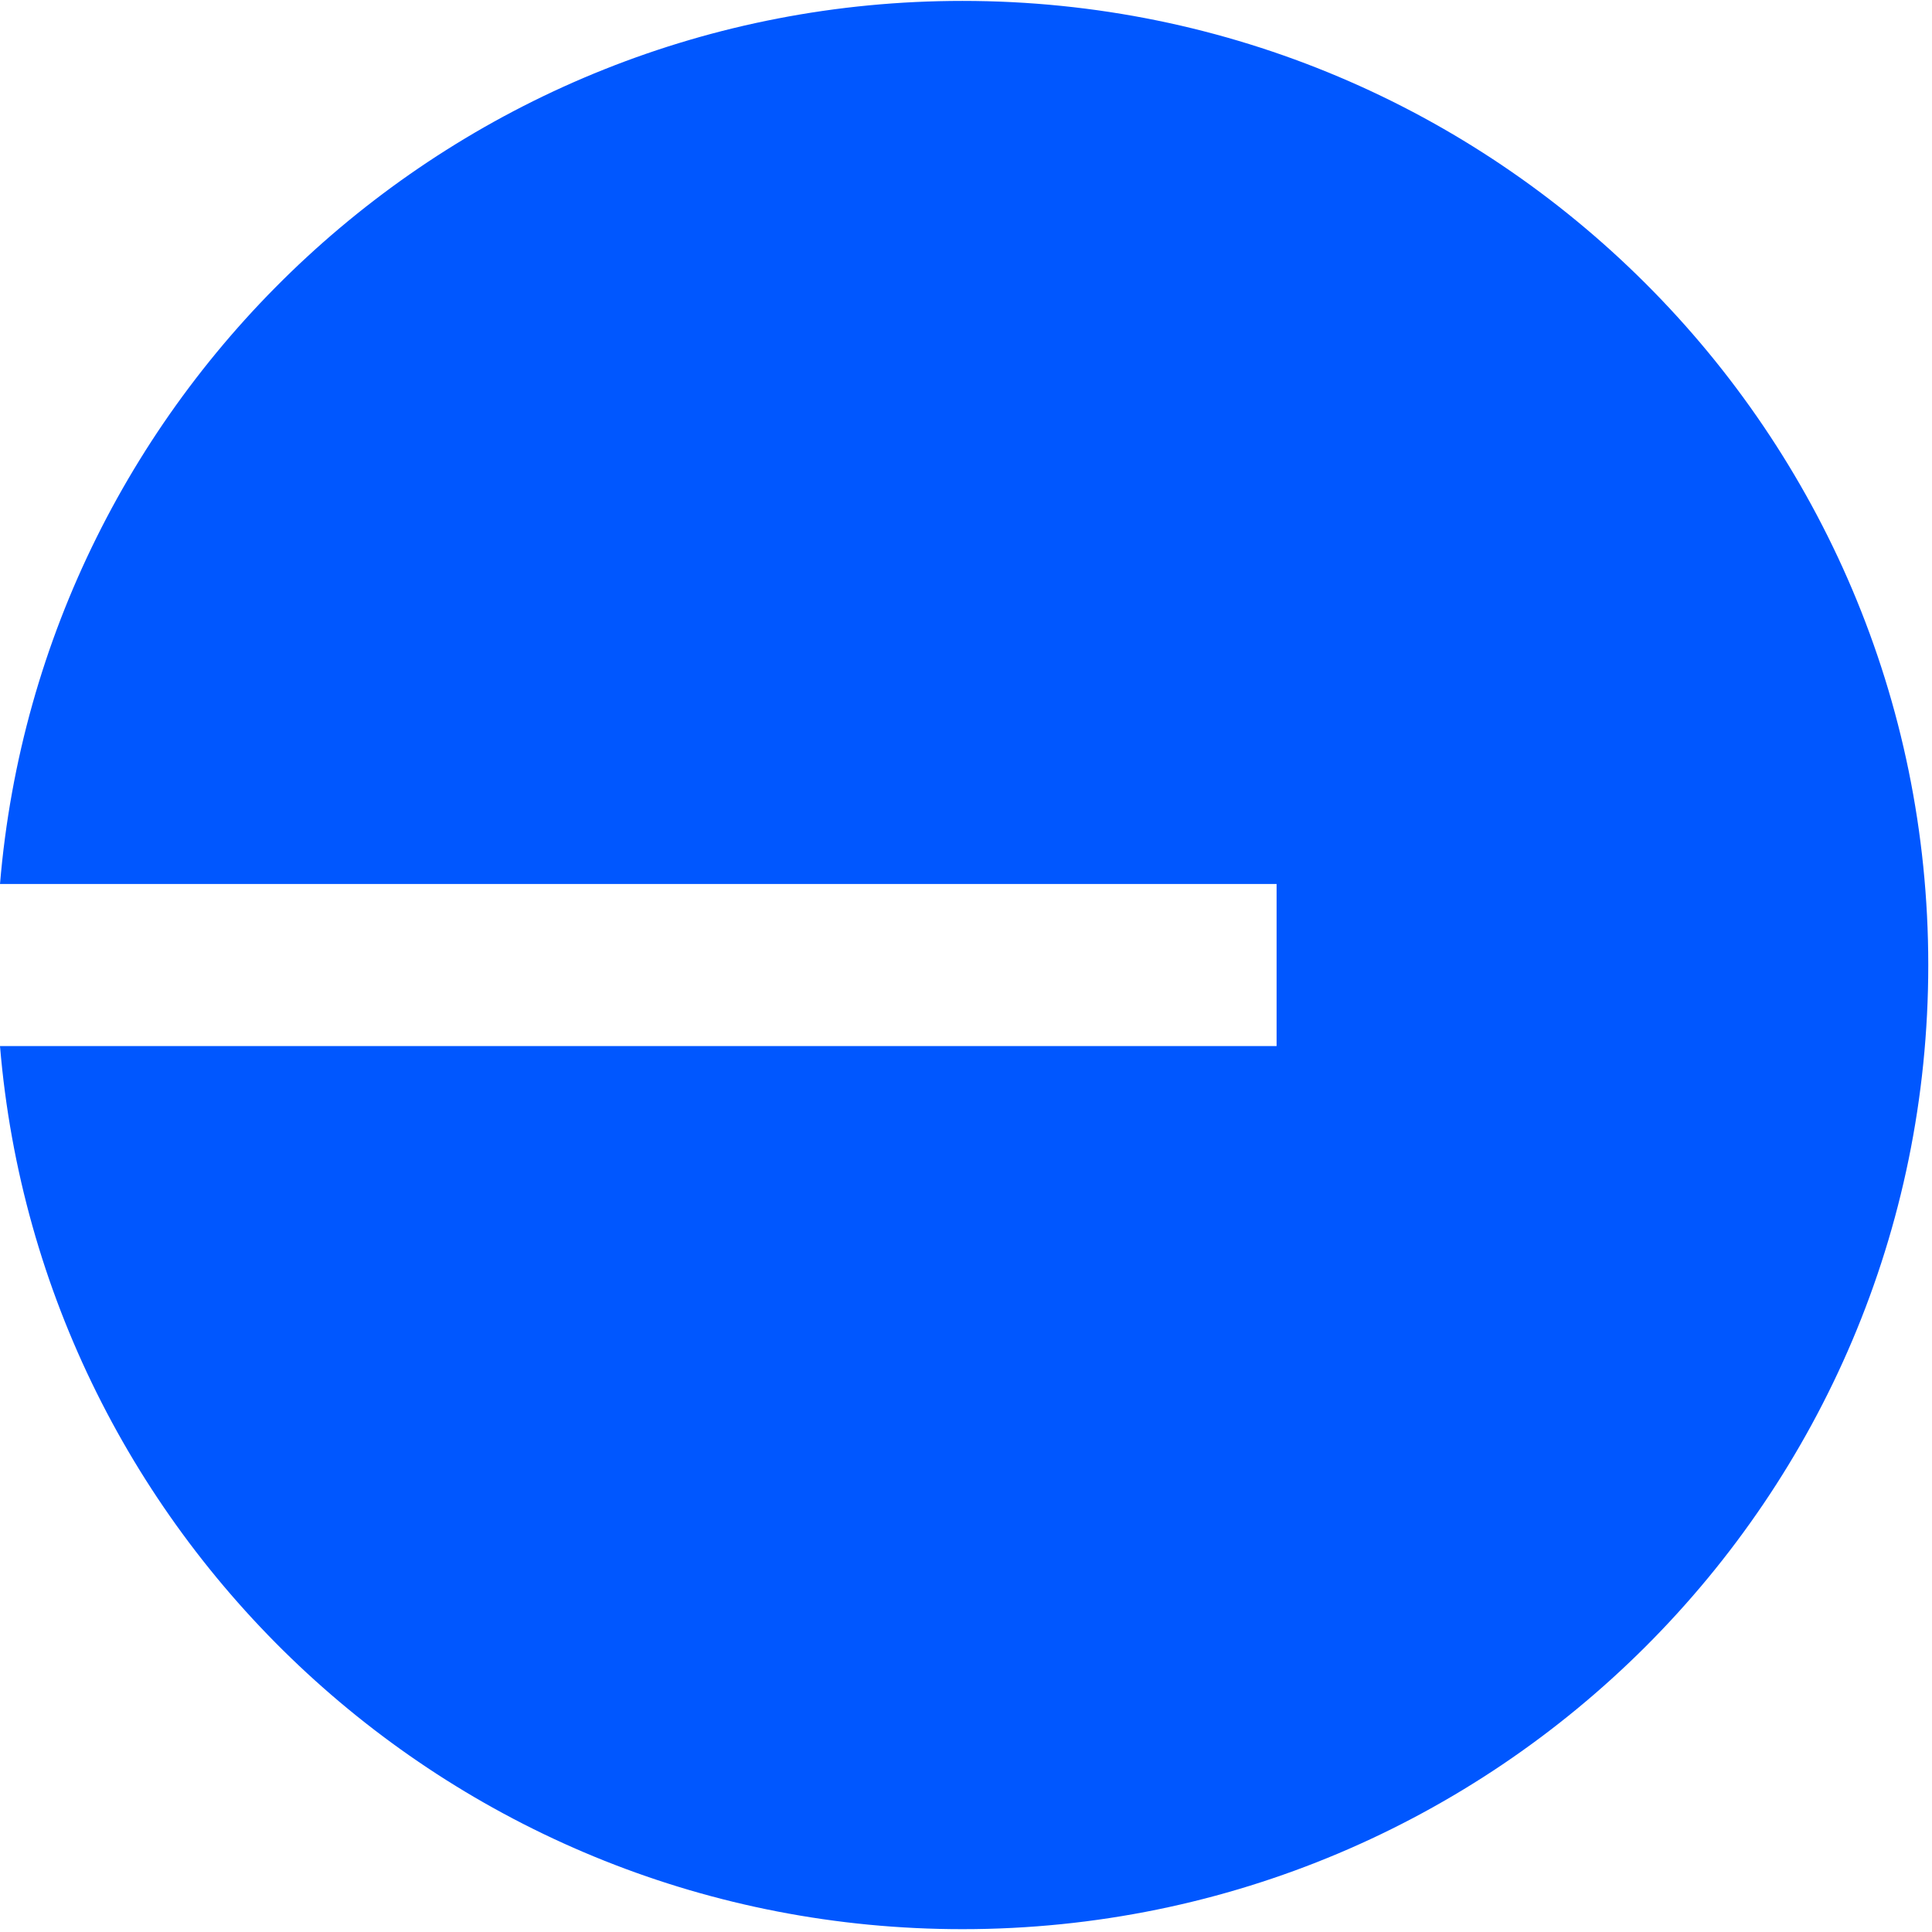
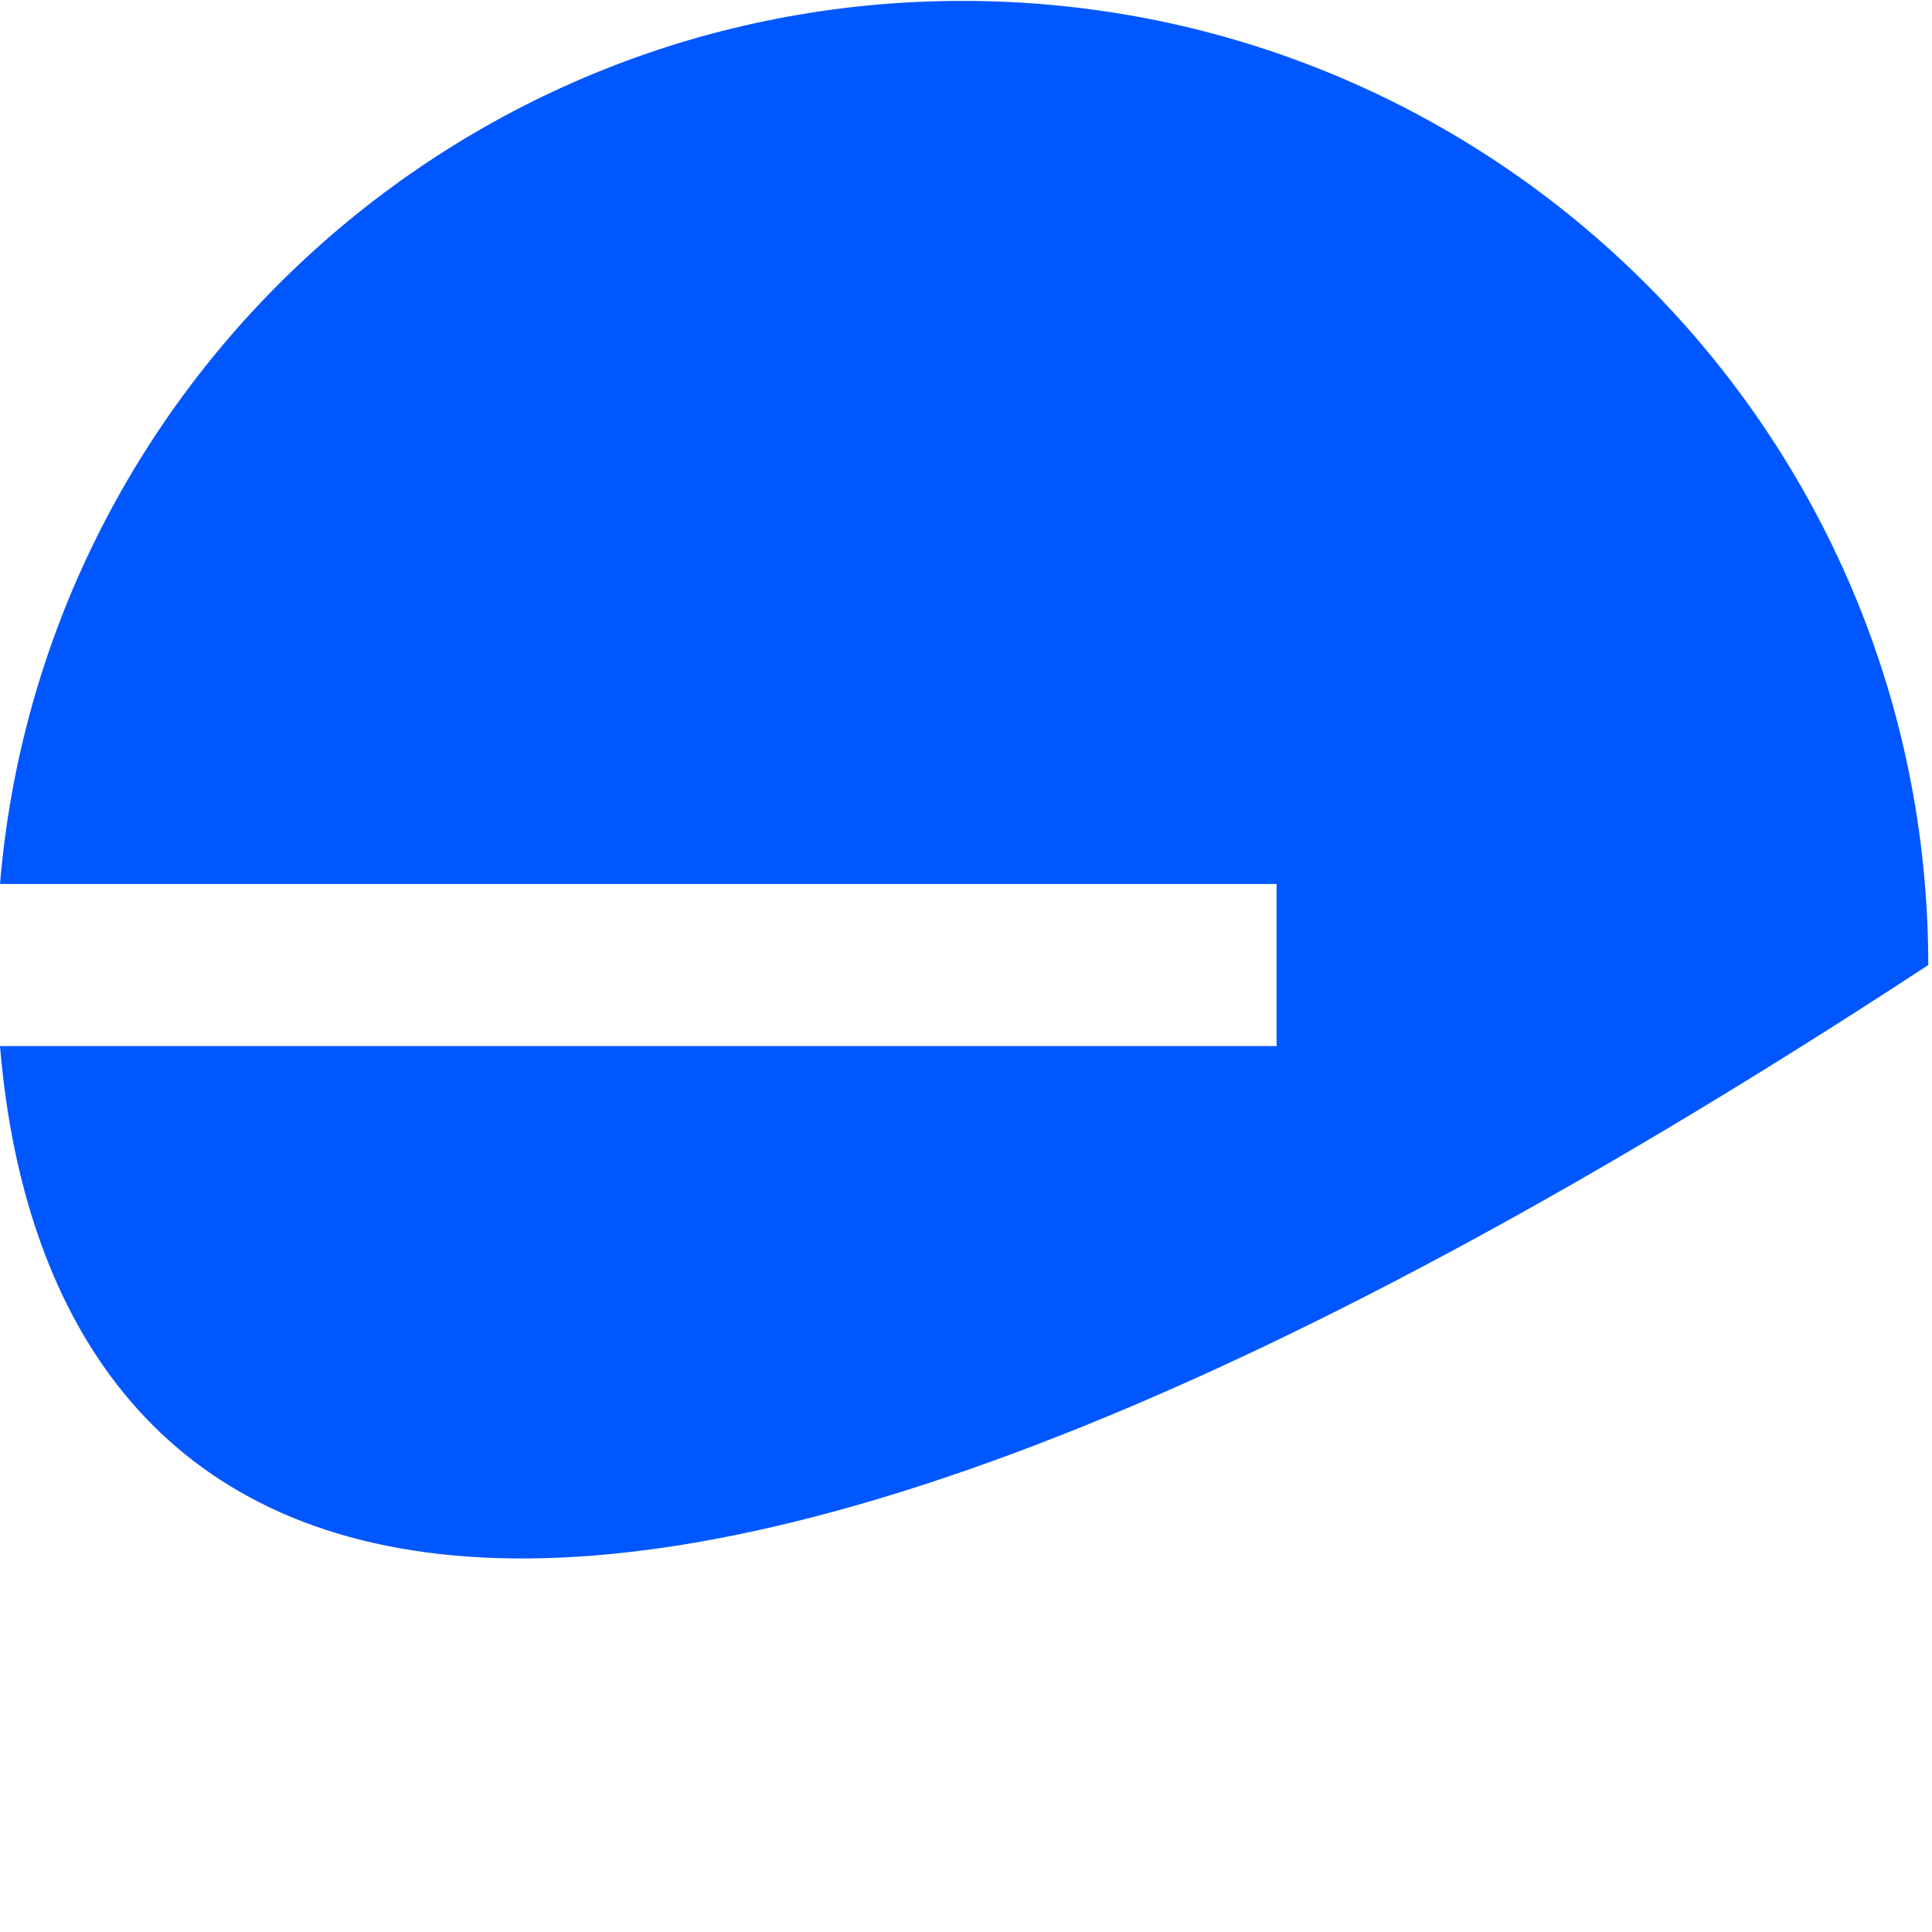
<svg xmlns="http://www.w3.org/2000/svg" width="163" height="163" viewBox="0 0 163 163" fill="none">
-   <path fill-rule="evenodd" clip-rule="evenodd" d="M162.685 81.419C162.685 126.343 126.203 162.761 81.201 162.761C38.505 162.761 3.479 129.981 0 88.256H107.704V74.581H0C3.479 32.856 38.505 0.076 81.201 0.076C126.203 0.076 162.685 36.494 162.685 81.419Z" fill="#0057FF" />
+   <path fill-rule="evenodd" clip-rule="evenodd" d="M162.685 81.419C38.505 162.761 3.479 129.981 0 88.256H107.704V74.581H0C3.479 32.856 38.505 0.076 81.201 0.076C126.203 0.076 162.685 36.494 162.685 81.419Z" fill="#0057FF" />
</svg>